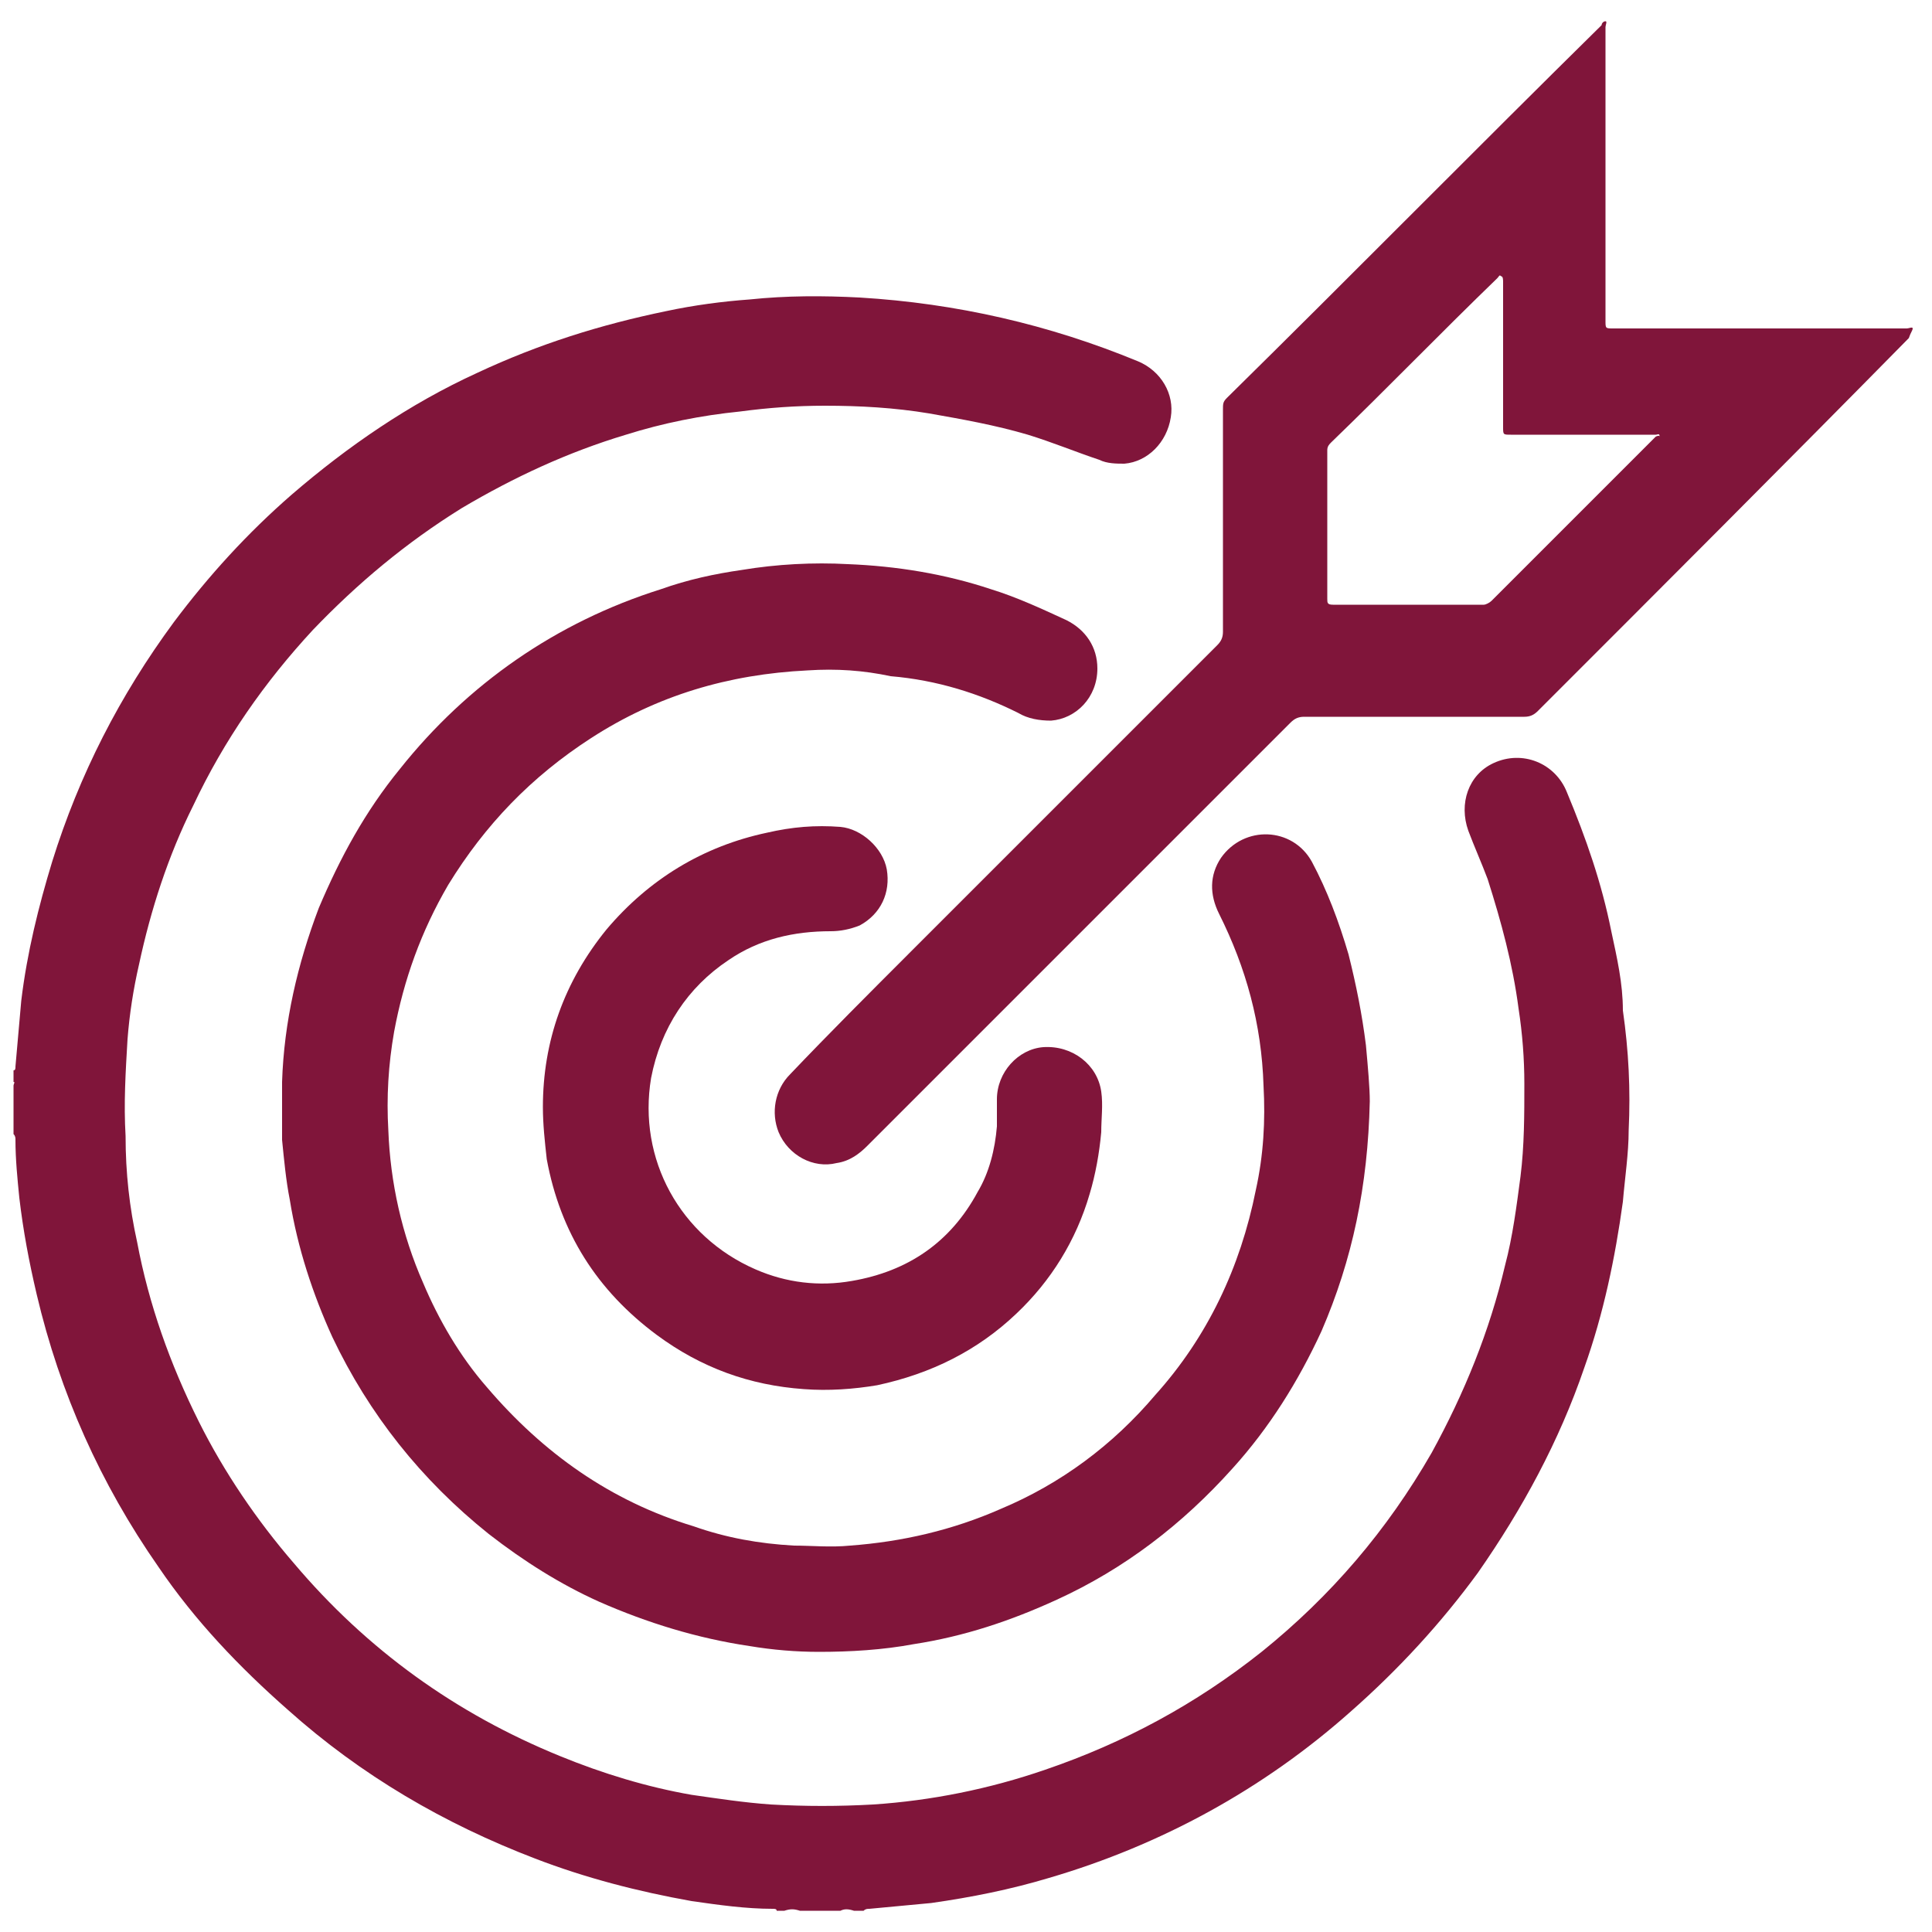
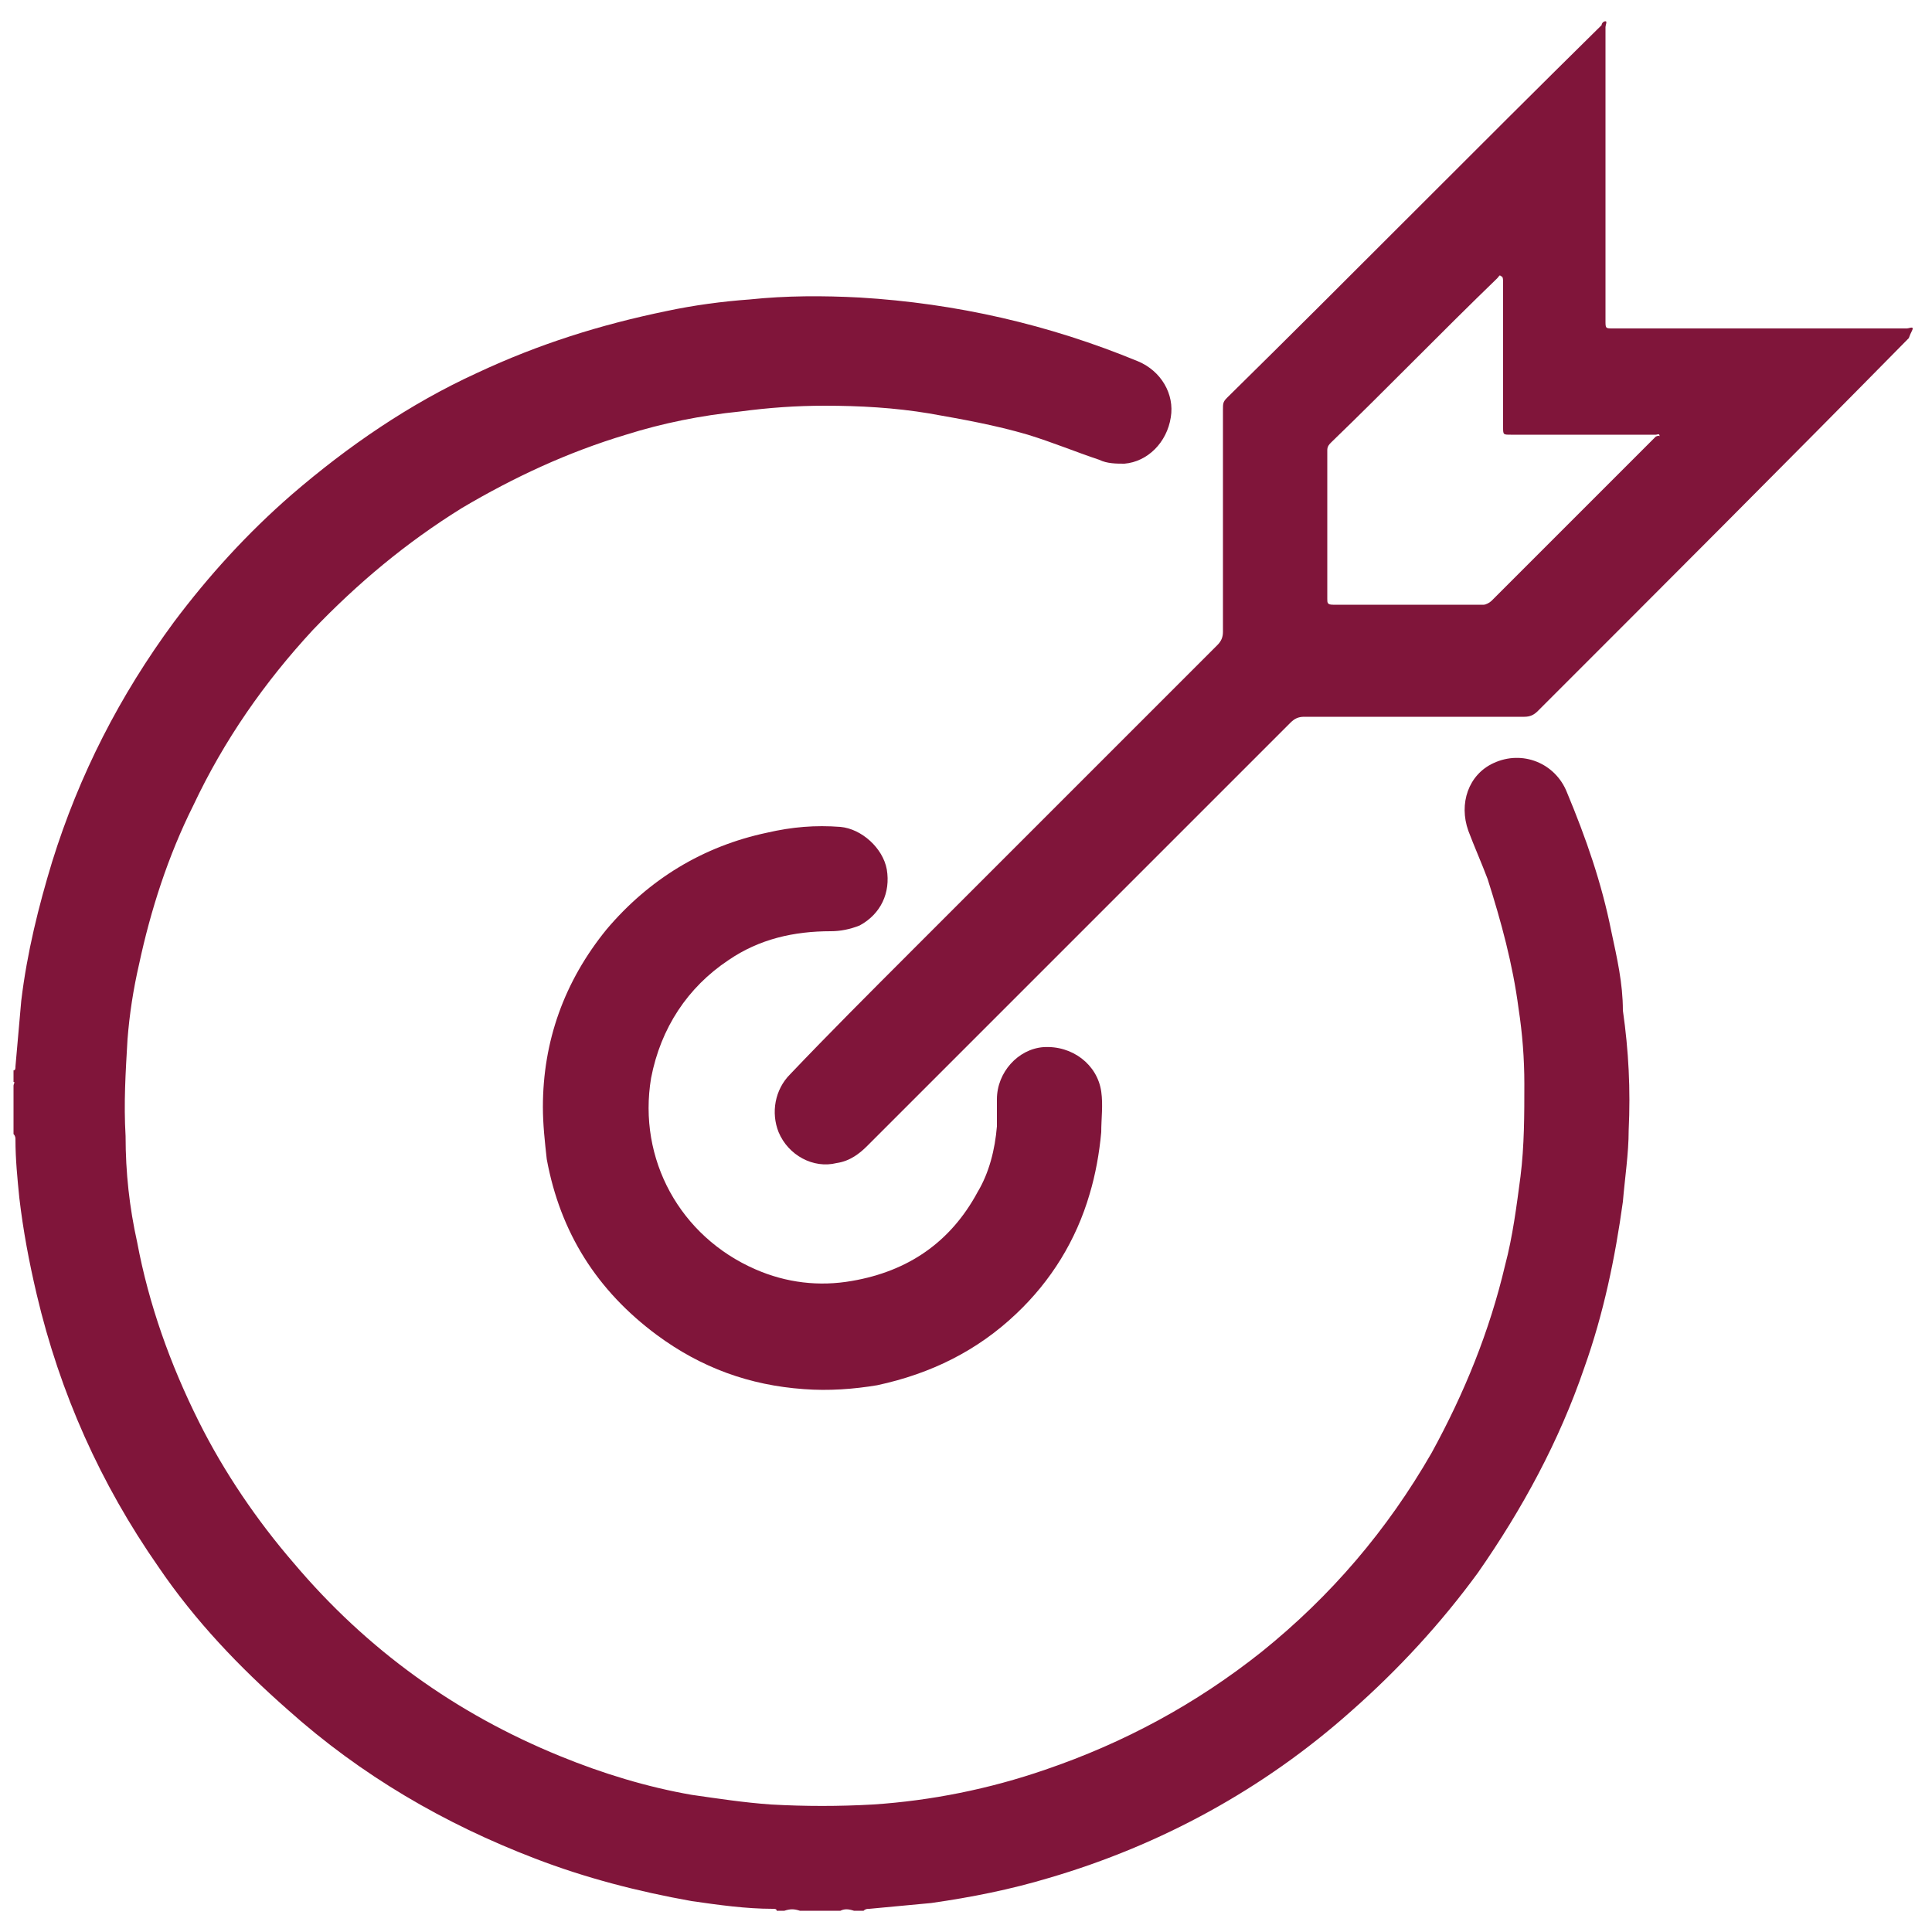
<svg xmlns="http://www.w3.org/2000/svg" version="1.1" id="Layer_1" x="0px" y="0px" viewBox="0 0 100 100" style="enable-background:new 0 0 100 100;" xml:space="preserve">
  <style type="text/css">
	.st0{fill:#80153A;}
</style>
  <g>
    <path class="st0" d="M83.4,48.2c-0.5-2.5-1.3-4.8-2.3-7.2c-0.6-1.5-2.3-2.2-3.8-1.5c-1.3,0.6-1.8,2.1-1.3,3.5   c0.3,0.8,0.7,1.7,1,2.5c0.7,2.2,1.3,4.4,1.6,6.7c0.2,1.3,0.3,2.6,0.3,3.9c0,1.6,0,3.2-0.2,4.8c-0.2,1.5-0.4,3.1-0.8,4.6   c-0.8,3.4-2.1,6.6-3.8,9.7c-2.3,4-5.2,7.4-8.8,10.3c-3.4,2.7-7.1,4.7-11.2,6.1c-2.9,1-5.9,1.6-8.9,1.8c-1.8,0.1-3.5,0.1-5.3,0   c-1.4-0.1-2.7-0.3-4.1-0.5c-2.3-0.4-4.6-1.1-6.8-2c-5.4-2.2-10-5.5-13.8-10c-1.9-2.2-3.6-4.7-4.9-7.3c-1.5-3-2.6-6.1-3.2-9.3   c-0.4-1.8-0.6-3.6-0.6-5.5c-0.1-1.7,0-3.3,0.1-5c0.1-1.3,0.3-2.6,0.6-3.9c0.6-2.8,1.5-5.6,2.8-8.2c1.6-3.4,3.7-6.4,6.2-9.1   c2.3-2.4,4.8-4.5,7.7-6.3c2.7-1.6,5.5-2.9,8.5-3.8c1.9-0.6,3.9-1,5.9-1.2c1.5-0.2,2.9-0.3,4.4-0.3c1.8,0,3.6,0.1,5.4,0.4   c1.7,0.3,3.4,0.6,5.1,1.1c1.3,0.4,2.5,0.9,3.7,1.3c0.4,0.2,0.9,0.2,1.3,0.2c1.2-0.1,2.2-1.1,2.4-2.4c0.2-1.2-0.5-2.4-1.7-2.9   c-4.6-1.9-9.4-3-14.4-3.3c-1.9-0.1-3.8-0.1-5.7,0.1c-1.4,0.1-2.9,0.3-4.3,0.6c-3.4,0.7-6.6,1.7-9.8,3.2c-3.5,1.6-6.7,3.8-9.6,6.3   c-2.3,2-4.3,4.2-6.1,6.6c-2.8,3.8-4.9,7.9-6.3,12.4c-0.7,2.3-1.3,4.7-1.6,7.2c-0.1,1.1-0.2,2.3-0.3,3.4c0,0.1,0,0.2-0.1,0.2   c0,0.2,0,0.4,0,0.6c0.1,0,0,0.1,0,0.2c0,0.6,0,1.1,0,1.7c0,0.1,0,0.1,0,0.2c0,0.2,0,0.4,0,0.6c0.1,0.1,0.1,0.2,0.1,0.3   c0,1,0.1,2,0.2,3c0.2,1.7,0.5,3.3,0.9,5c1.2,5.1,3.3,9.8,6.3,14.1c1.9,2.8,4.2,5.2,6.7,7.4c3.8,3.4,8.1,5.9,12.8,7.7   c2.6,1,5.3,1.7,8.1,2.2c1.4,0.2,2.8,0.4,4.2,0.4c0.1,0,0.2,0,0.2,0.1c0.1,0,0.3,0,0.4,0c0.3-0.1,0.5-0.1,0.8,0c0.7,0,1.4,0,2.1,0   c0.2-0.1,0.4-0.1,0.7,0c0.2,0,0.3,0,0.5,0c0.1-0.1,0.2-0.1,0.3-0.1c1.1-0.1,2.1-0.2,3.2-0.3c2.1-0.3,4.1-0.7,6.1-1.3   c5.8-1.7,11.1-4.6,15.6-8.6c2.5-2.2,4.7-4.6,6.6-7.2c2.3-3.3,4.2-6.8,5.5-10.6c1-2.8,1.6-5.7,2-8.6c0.1-1.2,0.3-2.5,0.3-3.7   c0.1-2.1,0-4.1-0.3-6.2C84,50.9,83.7,49.6,83.4,48.2z" />
-     <path class="st0" d="M52.7,36.9c0.5,0.3,1.1,0.4,1.7,0.4c1.3-0.1,2.4-1.2,2.4-2.7c0-1.1-0.6-2-1.6-2.5c-1.3-0.6-2.6-1.2-3.9-1.6   c-2.4-0.8-4.9-1.2-7.4-1.3c-1.8-0.1-3.7,0-5.5,0.3c-1.4,0.2-2.8,0.5-4.2,1c-5.4,1.7-10,4.9-13.5,9.3c-1.8,2.2-3.1,4.6-4.2,7.2   c-1.1,2.9-1.8,5.9-1.9,9c0,1,0,2,0,3c0.1,1,0.2,2.1,0.4,3.1c0.4,2.5,1.2,4.9,2.2,7.1c1.9,4,4.6,7.4,8.1,10.2   c1.8,1.4,3.7,2.6,5.7,3.5c2.5,1.1,5.1,1.9,7.8,2.3c1.2,0.2,2.4,0.3,3.6,0.3c1.6,0,3.3-0.1,4.9-0.4c2.6-0.4,5-1.2,7.4-2.3   c3.5-1.6,6.5-3.9,9.1-6.8c1.9-2.1,3.4-4.5,4.6-7.1c1.6-3.7,2.4-7.5,2.5-11.9c0-0.7-0.1-1.8-0.2-2.9c-0.2-1.6-0.5-3.1-0.9-4.7   c-0.5-1.7-1.1-3.3-1.9-4.8c-1-1.8-3.5-1.9-4.7-0.2c-0.6,0.9-0.6,1.9-0.1,2.9c1.4,2.8,2.2,5.7,2.3,8.9c0.1,1.8,0,3.6-0.4,5.4   c-0.8,4-2.5,7.6-5.2,10.6c-2.2,2.6-4.9,4.6-8,5.9c-2.5,1.1-5.1,1.7-7.8,1.9c-1,0.1-2,0-2.9,0c-1.8-0.1-3.5-0.4-5.2-1   c-4.3-1.3-7.8-3.8-10.7-7.2c-1.4-1.6-2.5-3.5-3.3-5.4c-1.1-2.5-1.7-5.2-1.8-7.9c-0.1-1.7,0-3.4,0.3-5.1c0.5-2.7,1.4-5.2,2.8-7.6   c1.9-3.1,4.3-5.6,7.4-7.6c3.4-2.2,7.1-3.3,11.2-3.5c1.5-0.1,2.9,0,4.3,0.3C48.5,35.2,50.7,35.9,52.7,36.9z" />
    <path class="st0" d="M99,17c0-0.1-0.2,0-0.3,0c-5.1,0-10.1,0-15.2,0c-0.4,0-0.4,0-0.4-0.4c0-2.5,0-5.1,0-7.6c0-2.5,0-5.1,0-7.6   c0-0.1,0.1-0.3,0-0.3c-0.1,0-0.2,0.1-0.2,0.2c-6.5,6.4-12.9,12.9-19.4,19.3c-0.2,0.2-0.2,0.3-0.2,0.6c0,3.8,0,7.6,0,11.5   c0,0.3-0.1,0.5-0.3,0.7c-5.3,5.3-10.6,10.6-15.9,15.9c-2.1,2.1-4.2,4.2-6.2,6.3c-0.8,0.8-1,2-0.6,3c0.5,1.2,1.8,1.9,3,1.6   c0.7-0.1,1.2-0.5,1.6-0.9c7.3-7.3,14.6-14.6,21.9-21.9c0.2-0.2,0.4-0.3,0.7-0.3c3.8,0,7.6,0,11.4,0c0.3,0,0.5-0.1,0.7-0.3   c6.4-6.4,12.8-12.8,19.2-19.3C98.9,17.2,99,17.1,99,17z M85.7,22.6c-2.8,2.8-5.7,5.7-8.5,8.5c-0.1,0.1-0.3,0.2-0.4,0.2   c-1.3,0-2.6,0-3.9,0c-1.3,0-2.6,0-3.9,0c-0.3,0-0.3-0.1-0.3-0.3c0-2.6,0-5.1,0-7.7c0-0.2,0.1-0.3,0.2-0.4c2.9-2.8,5.7-5.7,8.6-8.5   c0.1-0.1,0.1-0.2,0.2-0.1c0.1,0,0.1,0.2,0.1,0.3c0,2.5,0,5,0,7.5c0,0.4,0,0.4,0.4,0.4c2.5,0,5,0,7.5,0c0.1,0,0.2-0.1,0.2,0.1   C85.9,22.5,85.7,22.6,85.7,22.6z" />
    <path class="st0" d="M37.7,49.7c1.6-1.1,3.4-1.5,5.3-1.5c0.5,0,1-0.1,1.5-0.3c1.1-0.6,1.6-1.7,1.4-2.9c-0.2-1.1-1.3-2.1-2.4-2.2   c-1.3-0.1-2.5,0-3.8,0.3c-3.3,0.7-6.1,2.4-8.3,5c-2.2,2.7-3.3,5.8-3.3,9.2c0,0.9,0.1,1.8,0.2,2.7c0.7,3.8,2.6,6.8,5.7,9.1   c2.3,1.7,4.8,2.6,7.6,2.8c1.3,0.1,2.6,0,3.8-0.2c2.8-0.6,5.2-1.8,7.2-3.7c1.8-1.7,3.1-3.8,3.8-6.2c0.3-1,0.5-2.1,0.6-3.2   c0-0.7,0.1-1.4,0-2.1c-0.2-1.4-1.5-2.4-3-2.3c-1.3,0.1-2.4,1.3-2.4,2.7c0,0.5,0,1,0,1.4c-0.1,1.2-0.4,2.4-1,3.4   c-1.4,2.6-3.6,4.1-6.5,4.6c-1.7,0.3-3.4,0.1-5-0.6c-3.9-1.7-6.1-5.7-5.4-9.9C34.2,53.2,35.6,51.1,37.7,49.7z" />
  </g>
</svg>